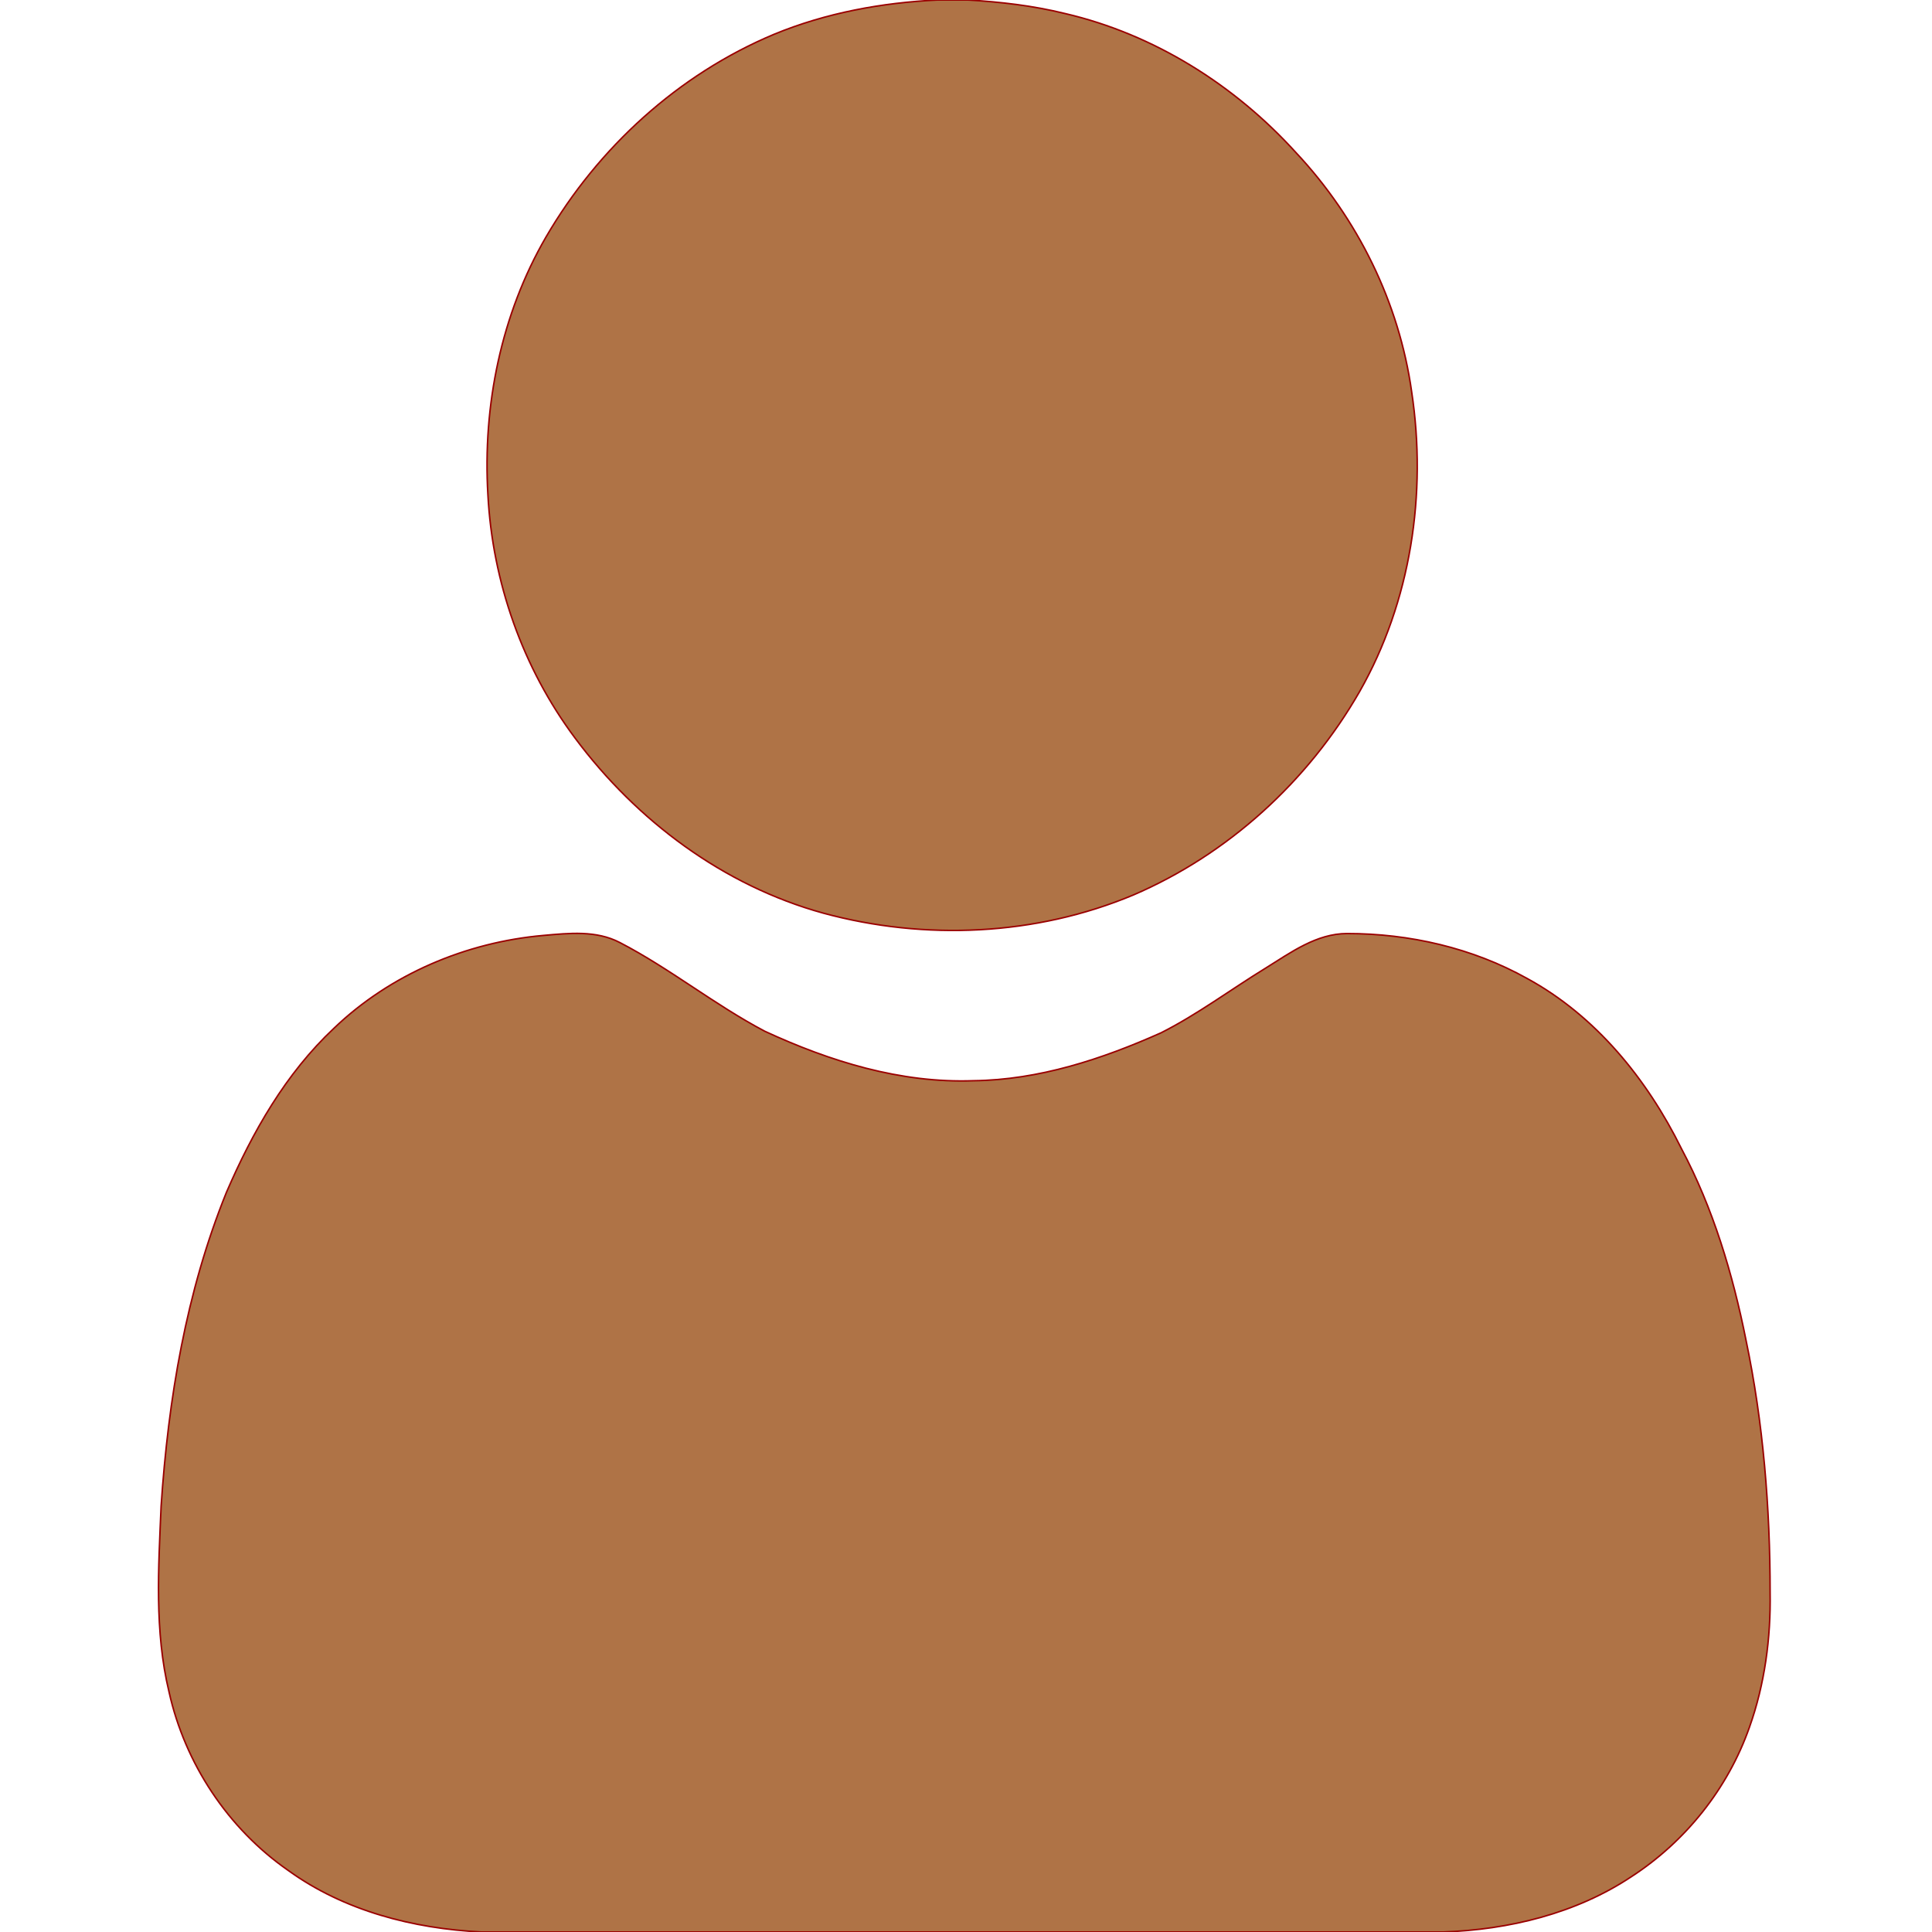
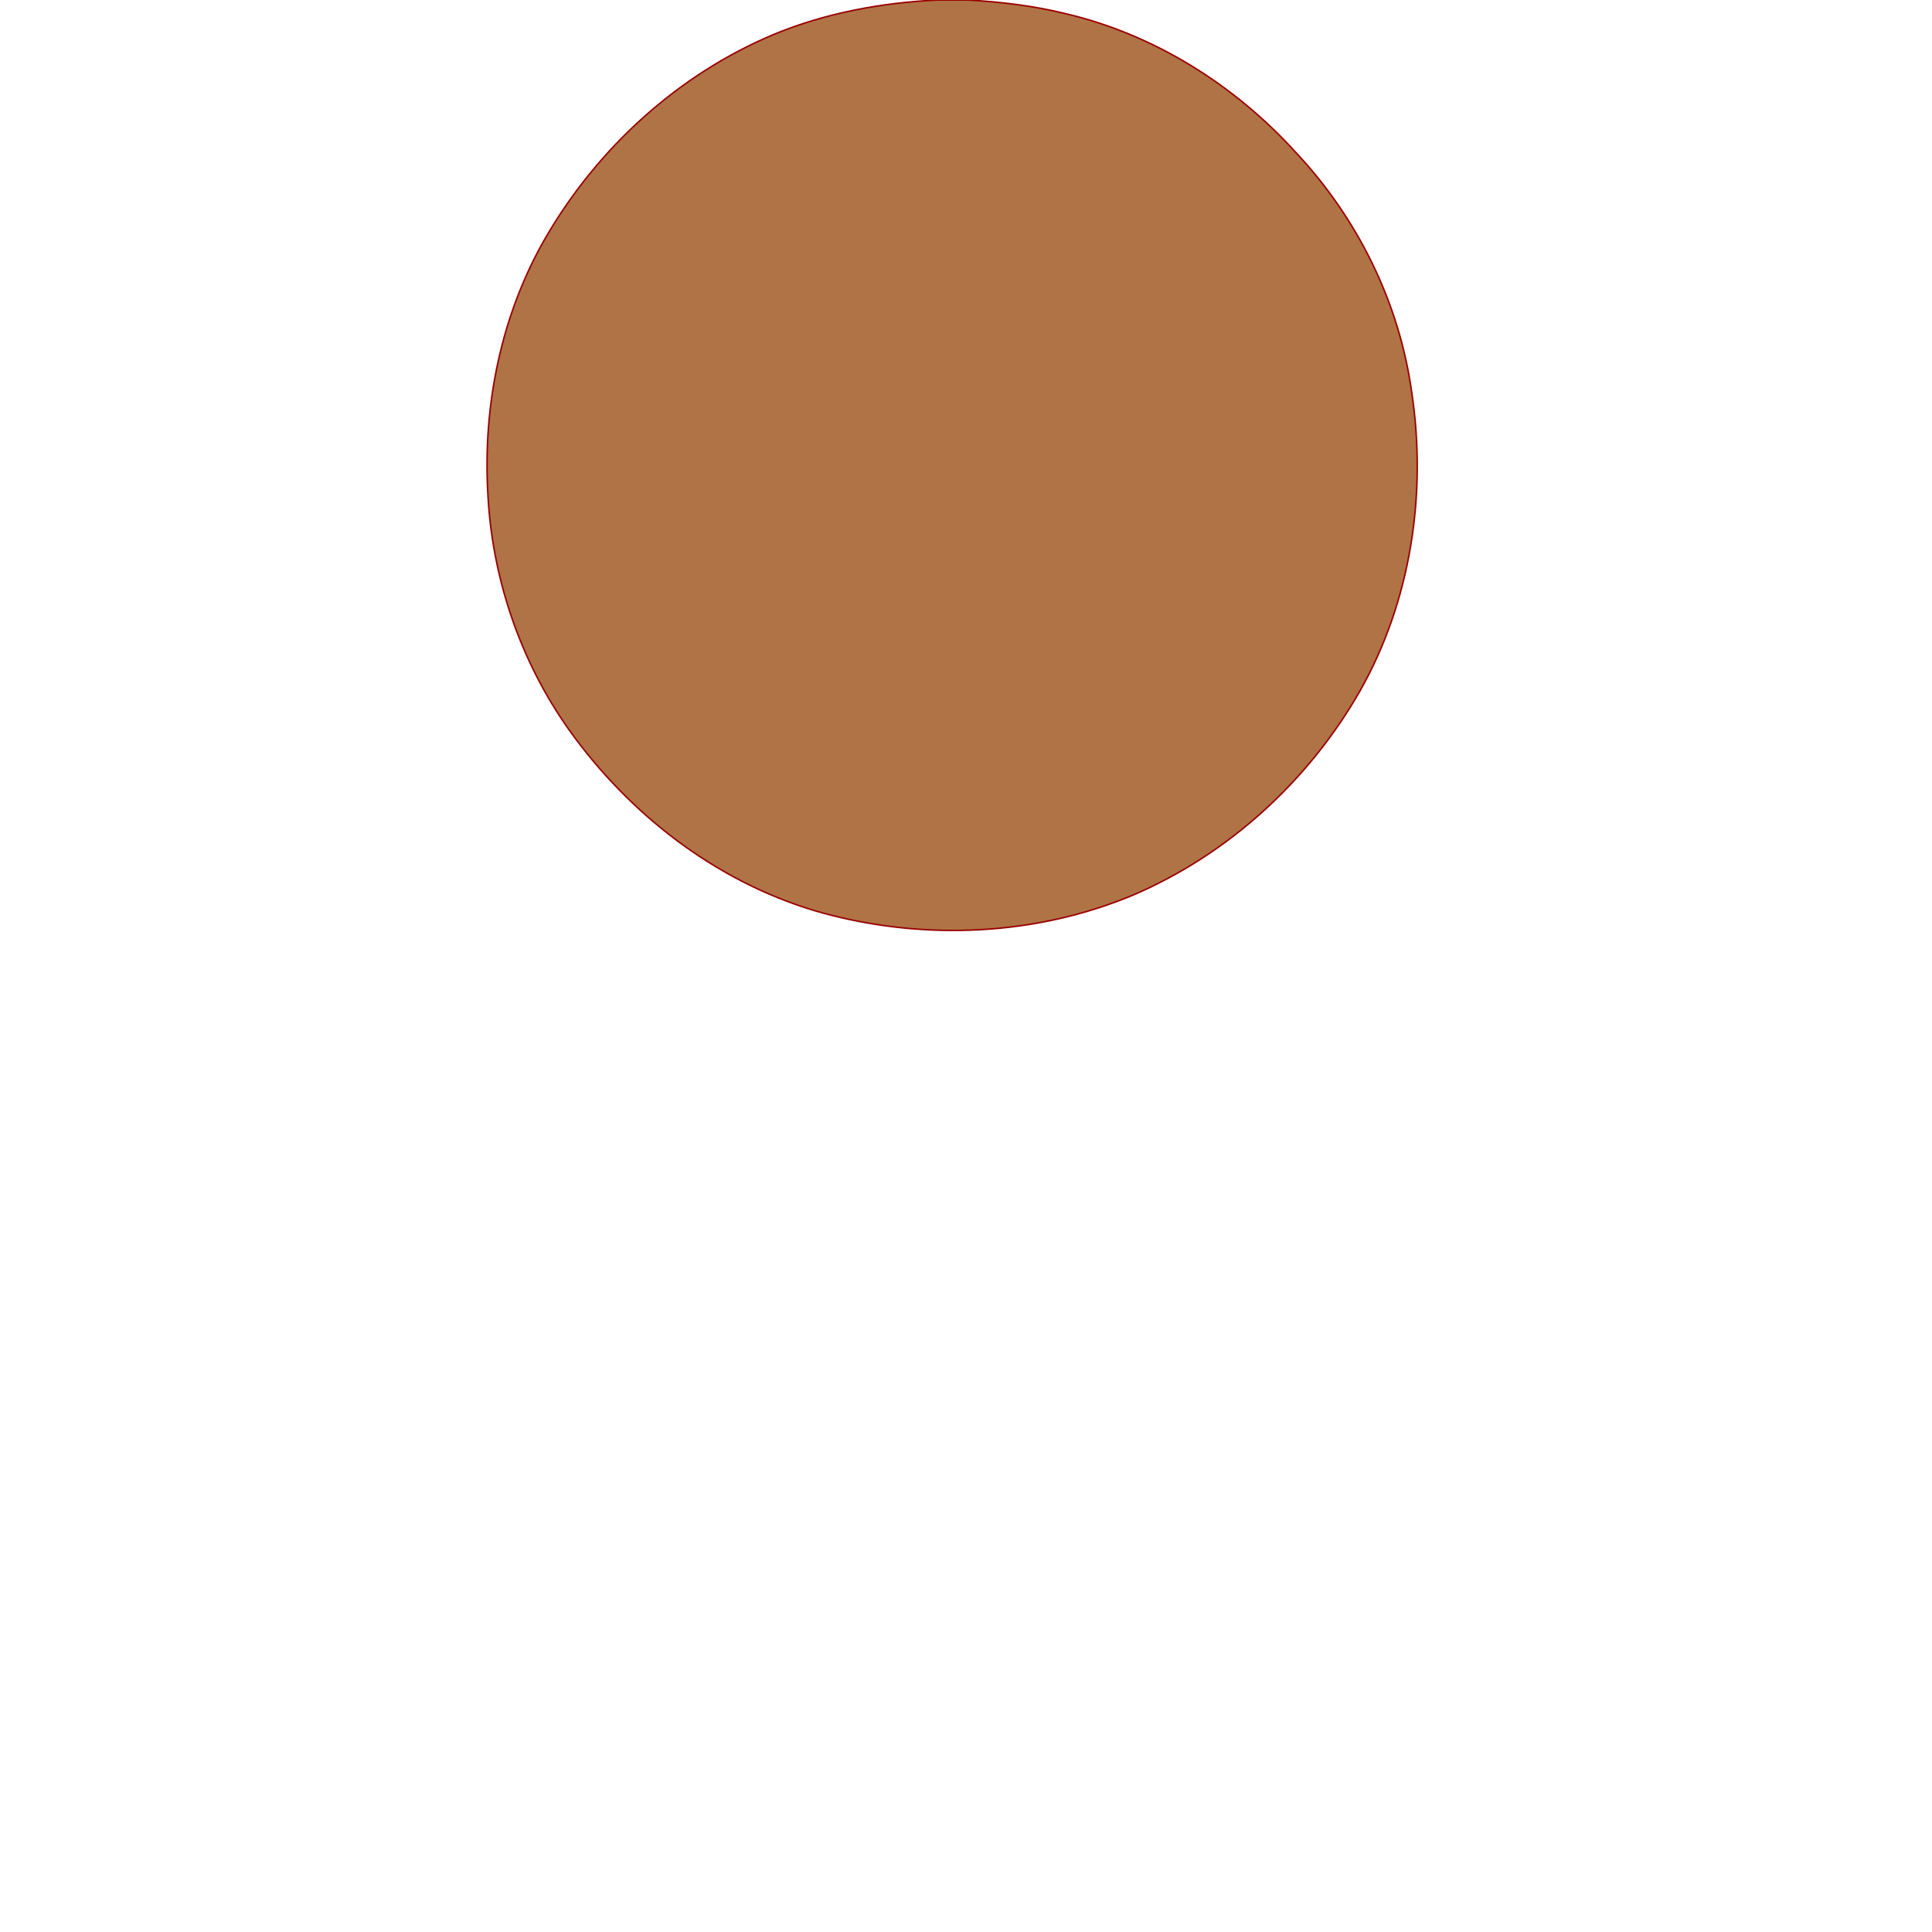
<svg xmlns="http://www.w3.org/2000/svg" viewBox="0 0 512 512" width="512" height="512">
  <style>.a{fill:#af7346;stroke:#9a0000;stroke-width:.4}</style>
  <path class="a" d="m248.5 0h8c8.6 0.5 17.3 1.5 25.8 3.6 23.6 5.5 45 19 61.2 36.9 16.3 17.4 27.3 39.7 30.6 63.3 4.1 27-0.2 55.6-13.8 79.5-13.6 23.7-34.8 43.1-60 53.9-25.8 10.8-55.2 12.1-82.1 4.8-26.5-7.3-49.5-24.5-65.8-46.4-13.9-18.6-21.9-41.4-23.1-64.5-1.4-23.6 3.5-47.8 15.4-68.3 13.8-23.7 35.1-43.1 60.4-53.7 13.8-5.7 28.6-8.4 43.4-9.1z" />
-   <path class="a" d="m88.5 272.5c14.9-14.3 35-22.8 55.5-24.6 6.8-0.6 14-1.4 20.3 1.9 13.3 6.9 25.1 16.5 38.4 23.5 17.3 8 36 13.8 55.3 13.1 17.3-0.2 34-5.7 49.7-12.7 9.7-4.9 18.5-11.5 27.8-17.2 6.6-4.1 13.4-9.1 21.5-9.1 16.5 0 33.2 3.8 47.7 11.9 18.2 9.9 31.8 26.7 40.9 45.1 8.4 15.8 13.6 33.2 17.1 50.7 4.6 22 6.4 44.5 6.4 66.9 0.2 12.1-1.4 24.3-5.5 35.8-5.7 16.2-16.9 30.2-31.2 39.5-14.7 9.8-32.5 14.1-50 14.7h-254.8c-18.1-0.9-36.4-5.6-51.2-16.3-16-11.1-27.4-28.4-31.6-47.3-3.9-16.2-2.8-32.9-2.1-49.3 1.9-28.3 6.6-56.7 17.3-83.1 6.9-16 15.7-31.5 28.5-43.5z" />
</svg>